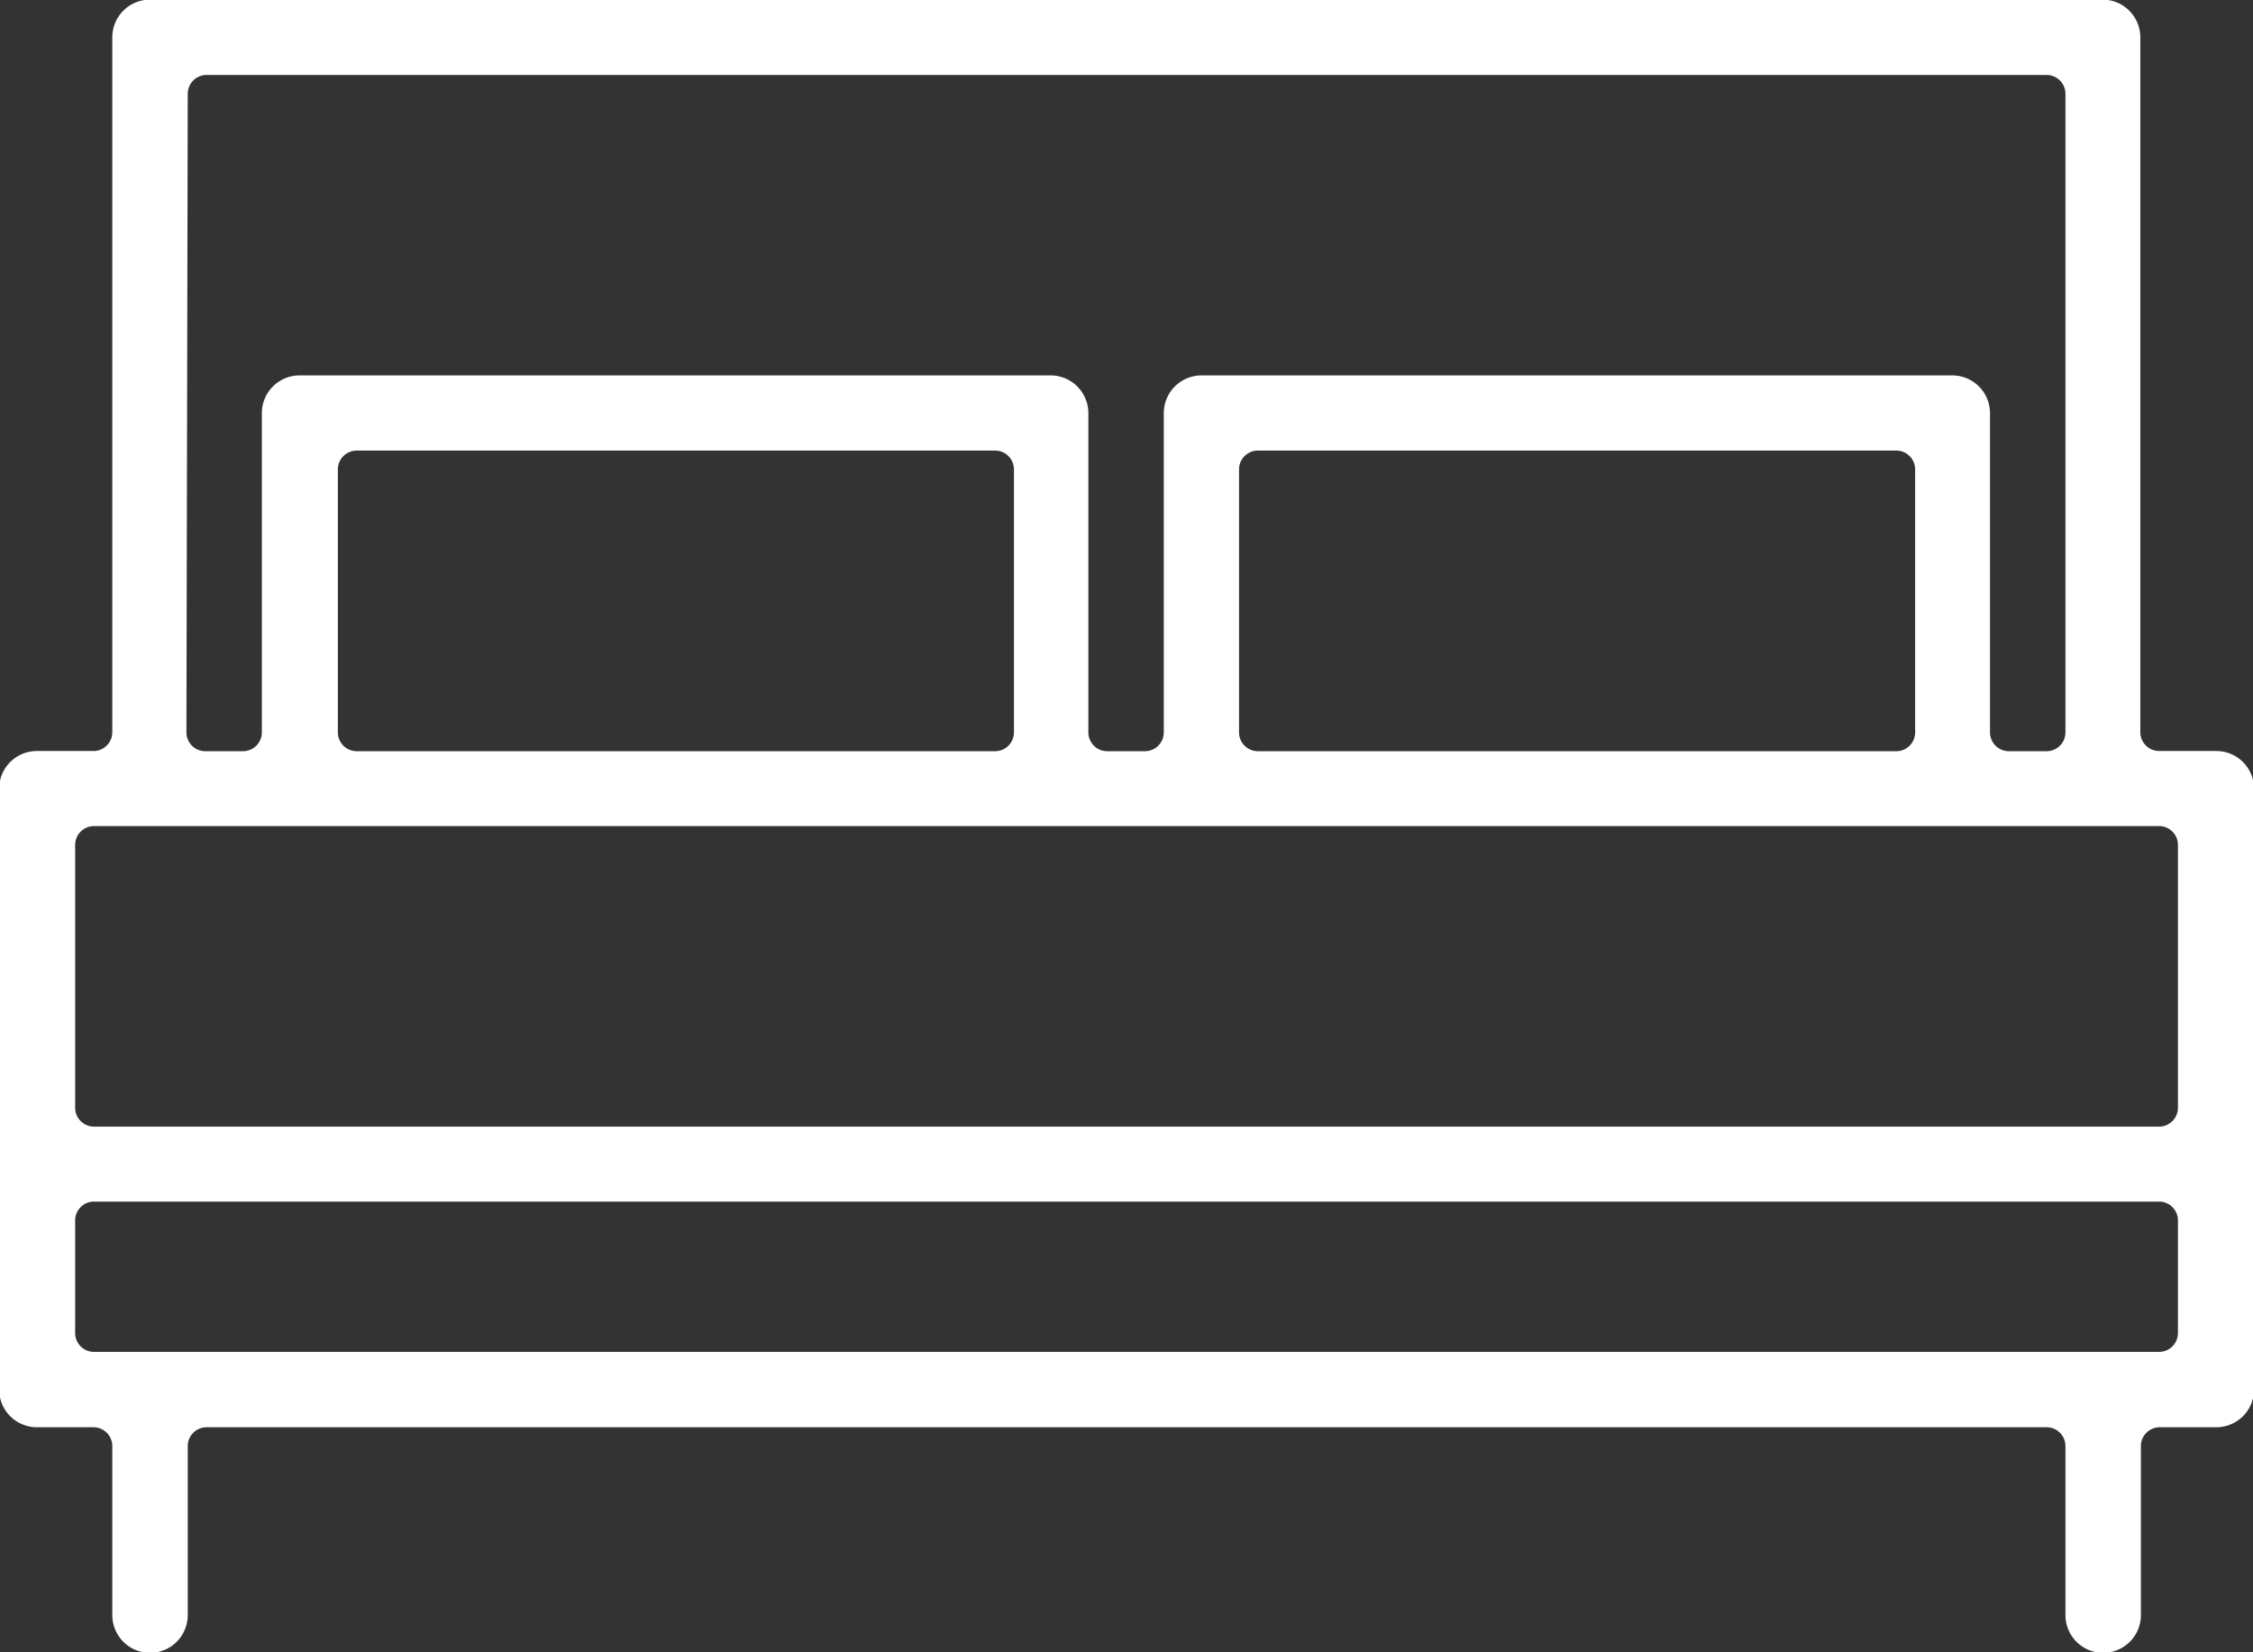
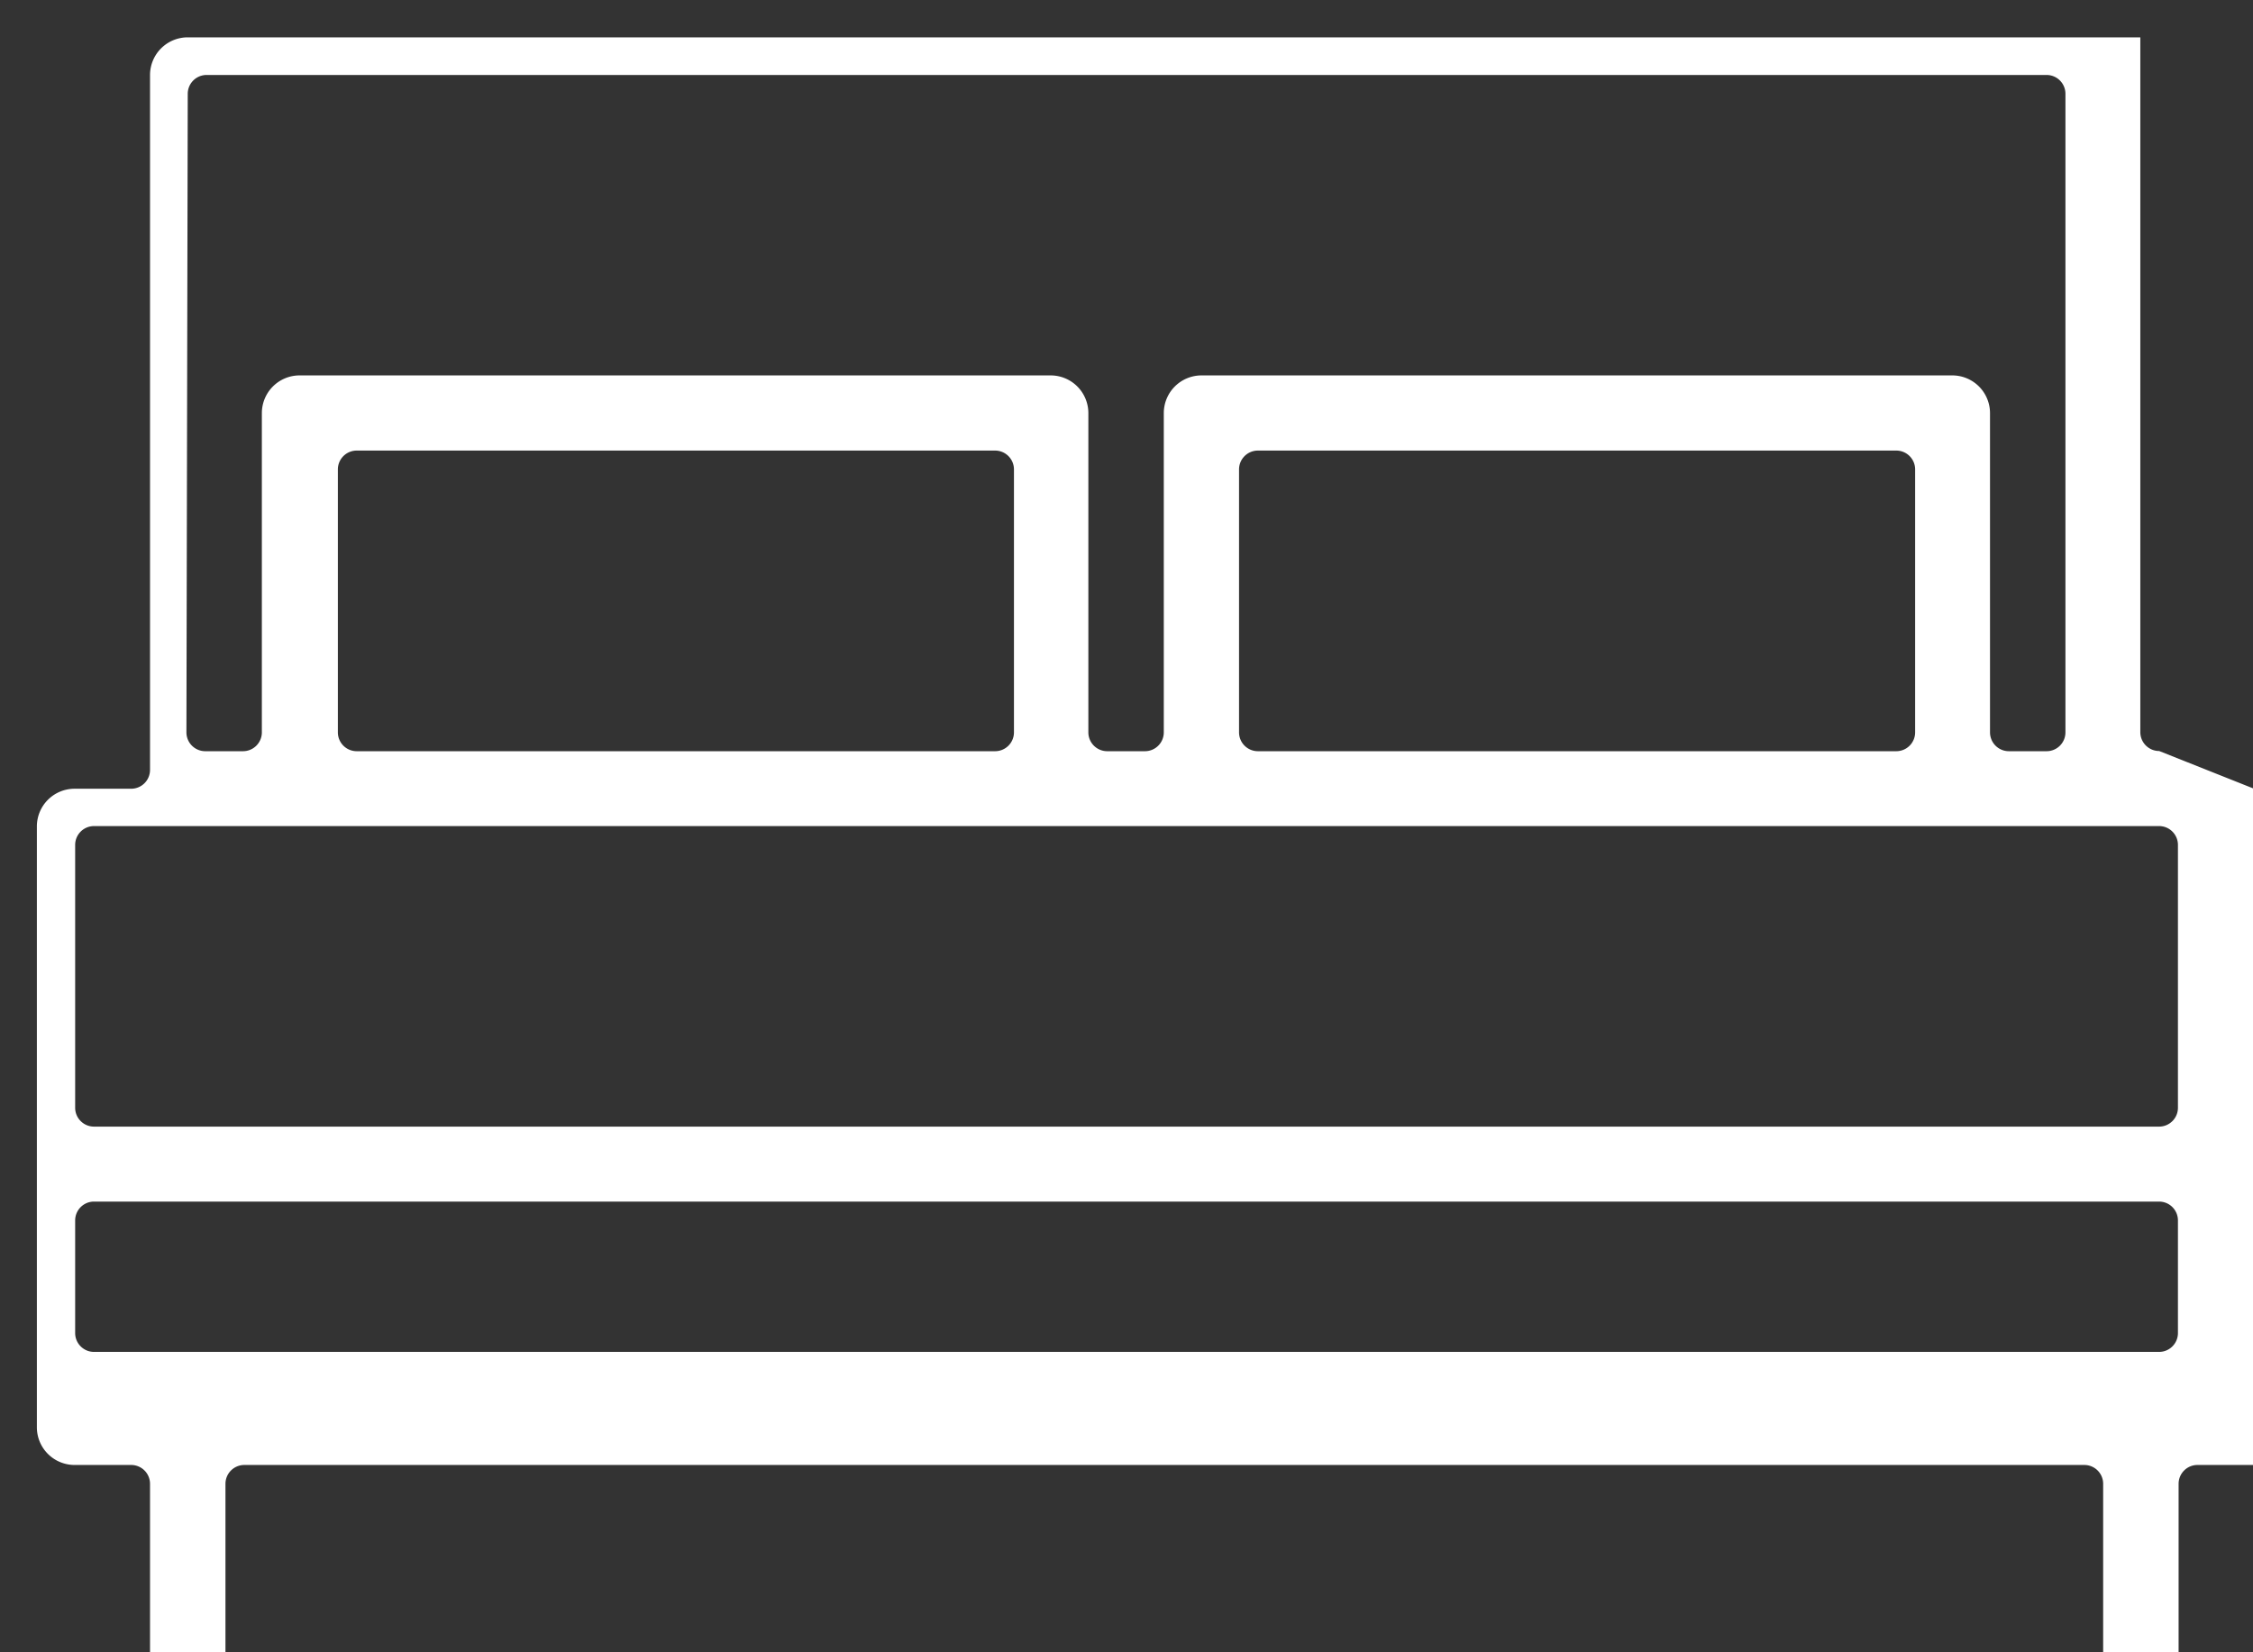
<svg xmlns="http://www.w3.org/2000/svg" id="bed-icon" width="23.893" height="17.522" viewBox="0 0 23.893 17.522">
  <rect x="0" y="0" width="23.893" height="17.522" fill="#333333" stroke="none" />
-   <path id="Path_712" data-name="Path 712" d="M1942.356,1726.342a.2.2,0,0,1-.2-.2v-7.368a.4.4,0,0,0-.4-.4h-20.707a.4.4,0,0,0-.4.4v7.368a.2.2,0,0,1-.2.2h-.6a.4.4,0,0,0-.4.4v6.371a.4.4,0,0,0,.4.4h.6a.2.2,0,0,1,.2.2v1.792a.4.4,0,1,0,.8,0v-1.792a.2.2,0,0,1,.2-.2h19.513a.2.2,0,0,1,.2.2v1.792a.4.4,0,1,0,.8,0v-1.792a.2.2,0,0,1,.2-.2h.6a.4.4,0,0,0,.4-.4v-6.371a.4.4,0,0,0-.4-.4Zm-20.907-6.969a.2.2,0,0,1,.2-.2h19.513a.2.2,0,0,1,.2.2v6.771a.2.2,0,0,1-.2.2h-.4a.2.2,0,0,1-.2-.2v-3.385a.4.4,0,0,0-.4-.4H1932.2a.4.4,0,0,0-.4.4v3.385a.2.2,0,0,1-.2.2h-.4a.2.2,0,0,1-.2-.2v-3.385a.4.4,0,0,0-.4-.4h-7.965a.4.4,0,0,0-.4.4v3.385a.2.2,0,0,1-.2.2h-.4a.2.2,0,0,1-.2-.2Zm18.119,3.783a.2.2,0,0,1,.2.2v2.788a.2.2,0,0,1-.2.2h-6.77a.2.2,0,0,1-.2-.2v-2.788a.2.2,0,0,1,.2-.2Zm-9.557,0a.2.2,0,0,1,.2.2v2.788a.2.2,0,0,1-.2.2h-6.77a.2.2,0,0,1-.2-.2v-2.788a.2.2,0,0,1,.2-.2Zm12.544,9.358a.2.2,0,0,1-.2.2h-21.9a.2.2,0,0,1-.2-.2v-1.194a.2.2,0,0,1,.2-.2h21.9a.2.2,0,0,1,.2.2Zm0-2.389a.2.2,0,0,1-.2.2h-21.9a.2.2,0,0,1-.2-.2v-2.787a.2.2,0,0,1,.2-.2h21.9a.2.2,0,0,1,.2.2Z" transform="translate(-1919.458 -1718.378)" fill="#fff" />
+   <path id="Path_712" data-name="Path 712" d="M1942.356,1726.342a.2.2,0,0,1-.2-.2v-7.368h-20.707a.4.4,0,0,0-.4.4v7.368a.2.2,0,0,1-.2.2h-.6a.4.4,0,0,0-.4.4v6.371a.4.4,0,0,0,.4.4h.6a.2.2,0,0,1,.2.2v1.792a.4.4,0,1,0,.8,0v-1.792a.2.2,0,0,1,.2-.2h19.513a.2.2,0,0,1,.2.2v1.792a.4.4,0,1,0,.8,0v-1.792a.2.2,0,0,1,.2-.2h.6a.4.4,0,0,0,.4-.4v-6.371a.4.4,0,0,0-.4-.4Zm-20.907-6.969a.2.2,0,0,1,.2-.2h19.513a.2.2,0,0,1,.2.2v6.771a.2.2,0,0,1-.2.2h-.4a.2.2,0,0,1-.2-.2v-3.385a.4.4,0,0,0-.4-.4H1932.2a.4.4,0,0,0-.4.4v3.385a.2.2,0,0,1-.2.2h-.4a.2.2,0,0,1-.2-.2v-3.385a.4.4,0,0,0-.4-.4h-7.965a.4.4,0,0,0-.4.4v3.385a.2.2,0,0,1-.2.2h-.4a.2.2,0,0,1-.2-.2Zm18.119,3.783a.2.2,0,0,1,.2.2v2.788a.2.2,0,0,1-.2.2h-6.77a.2.2,0,0,1-.2-.2v-2.788a.2.2,0,0,1,.2-.2Zm-9.557,0a.2.2,0,0,1,.2.2v2.788a.2.2,0,0,1-.2.2h-6.77a.2.2,0,0,1-.2-.2v-2.788a.2.2,0,0,1,.2-.2Zm12.544,9.358a.2.2,0,0,1-.2.2h-21.9a.2.2,0,0,1-.2-.2v-1.194a.2.2,0,0,1,.2-.2h21.9a.2.2,0,0,1,.2.2Zm0-2.389a.2.2,0,0,1-.2.2h-21.9a.2.2,0,0,1-.2-.2v-2.787a.2.2,0,0,1,.2-.2h21.9a.2.2,0,0,1,.2.2Z" transform="translate(-1919.458 -1718.378)" fill="#fff" />
</svg>